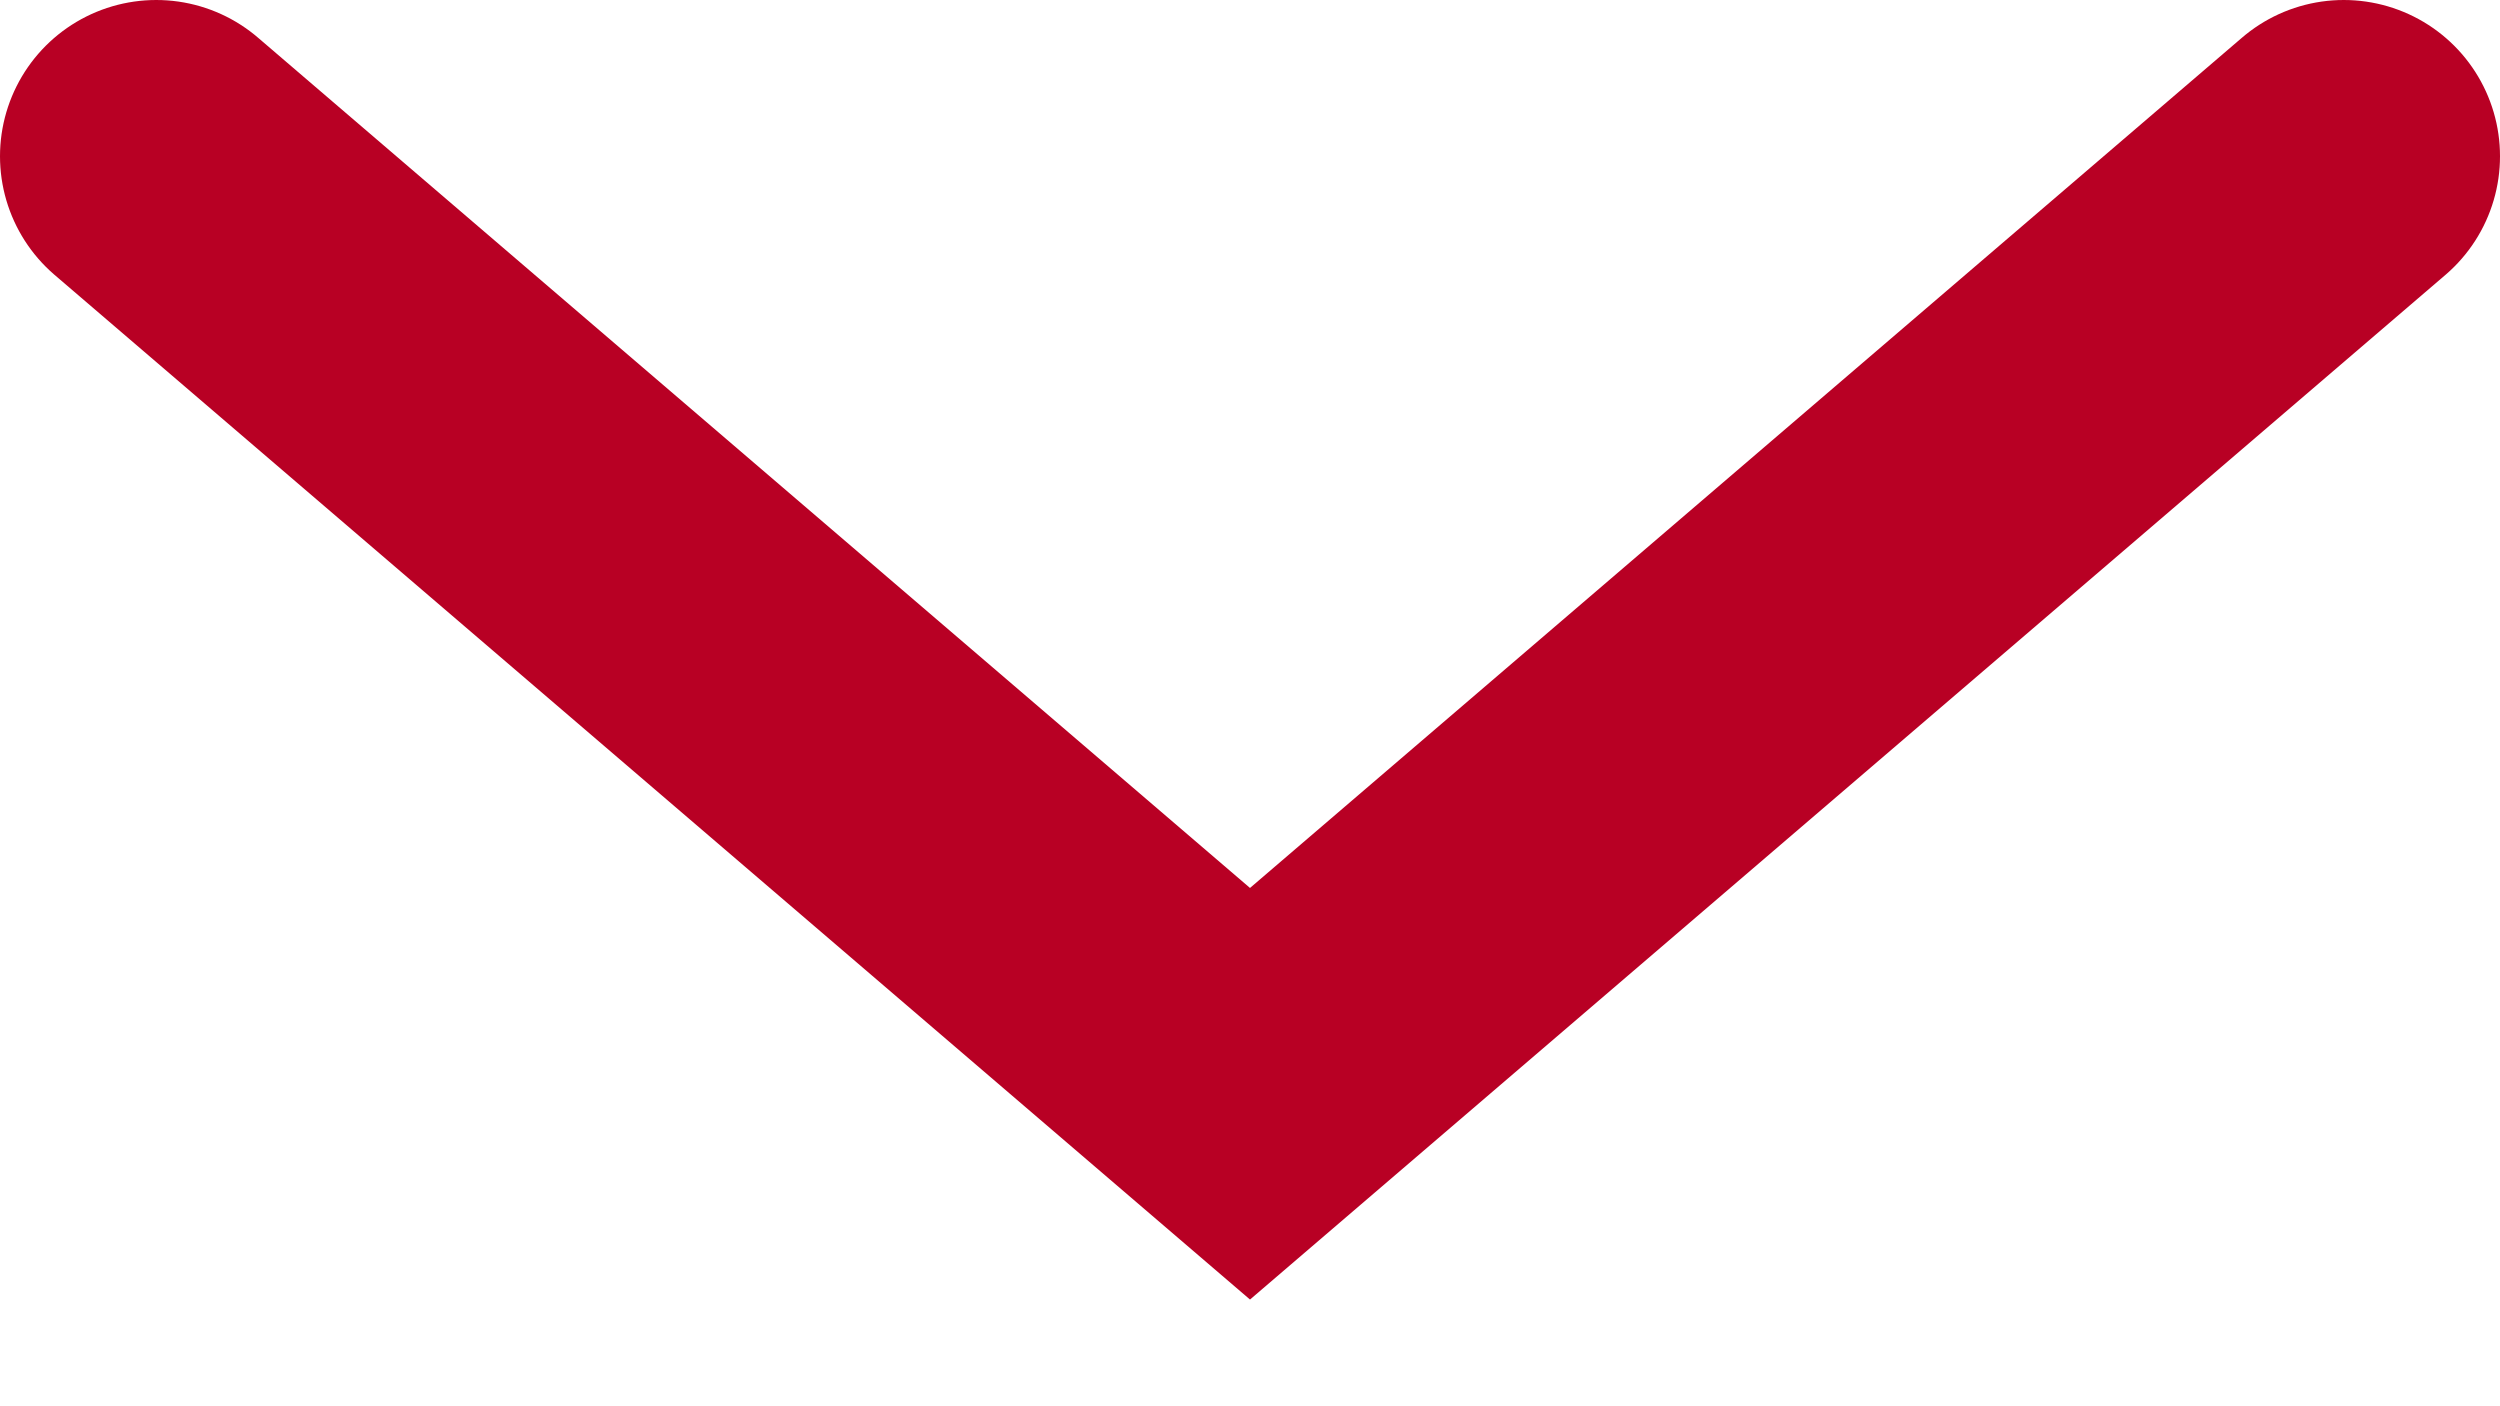
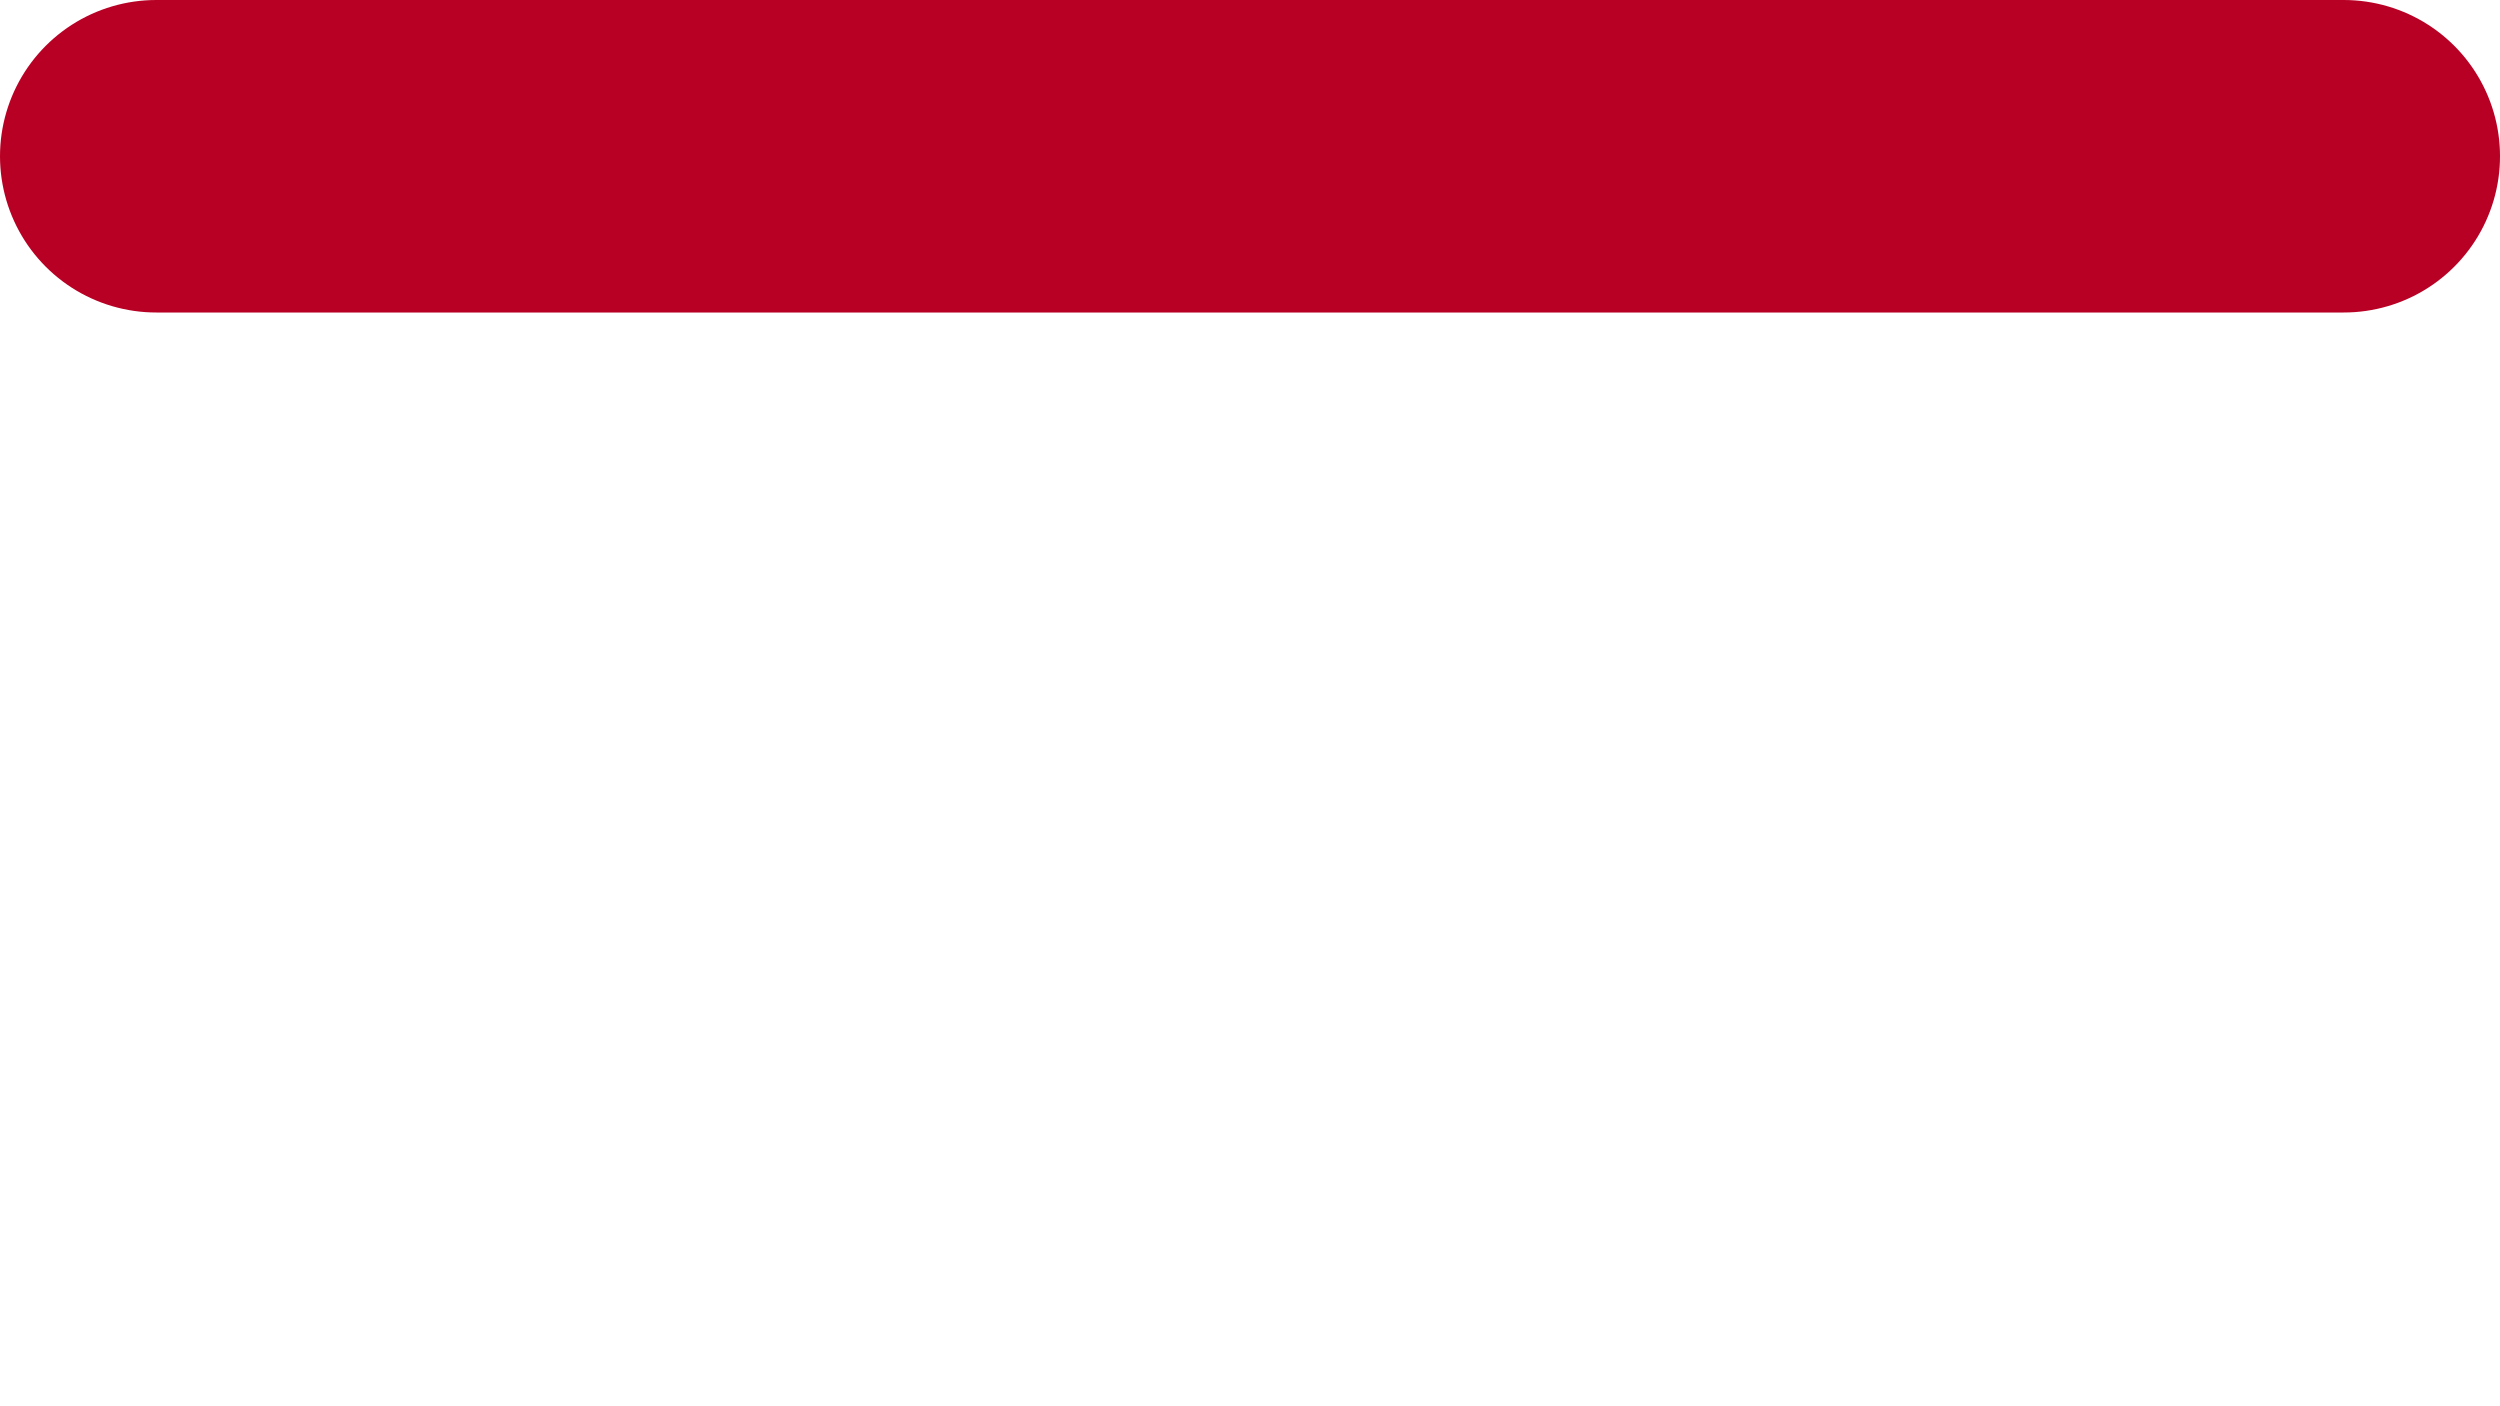
<svg xmlns="http://www.w3.org/2000/svg" width="16" height="9" viewBox="0 0 16 9" fill="none">
-   <path d="M15 1L8 7L1 1" stroke="#B80024" stroke-width="2" stroke-linecap="round" />
+   <path d="M15 1L1 1" stroke="#B80024" stroke-width="2" stroke-linecap="round" />
</svg>